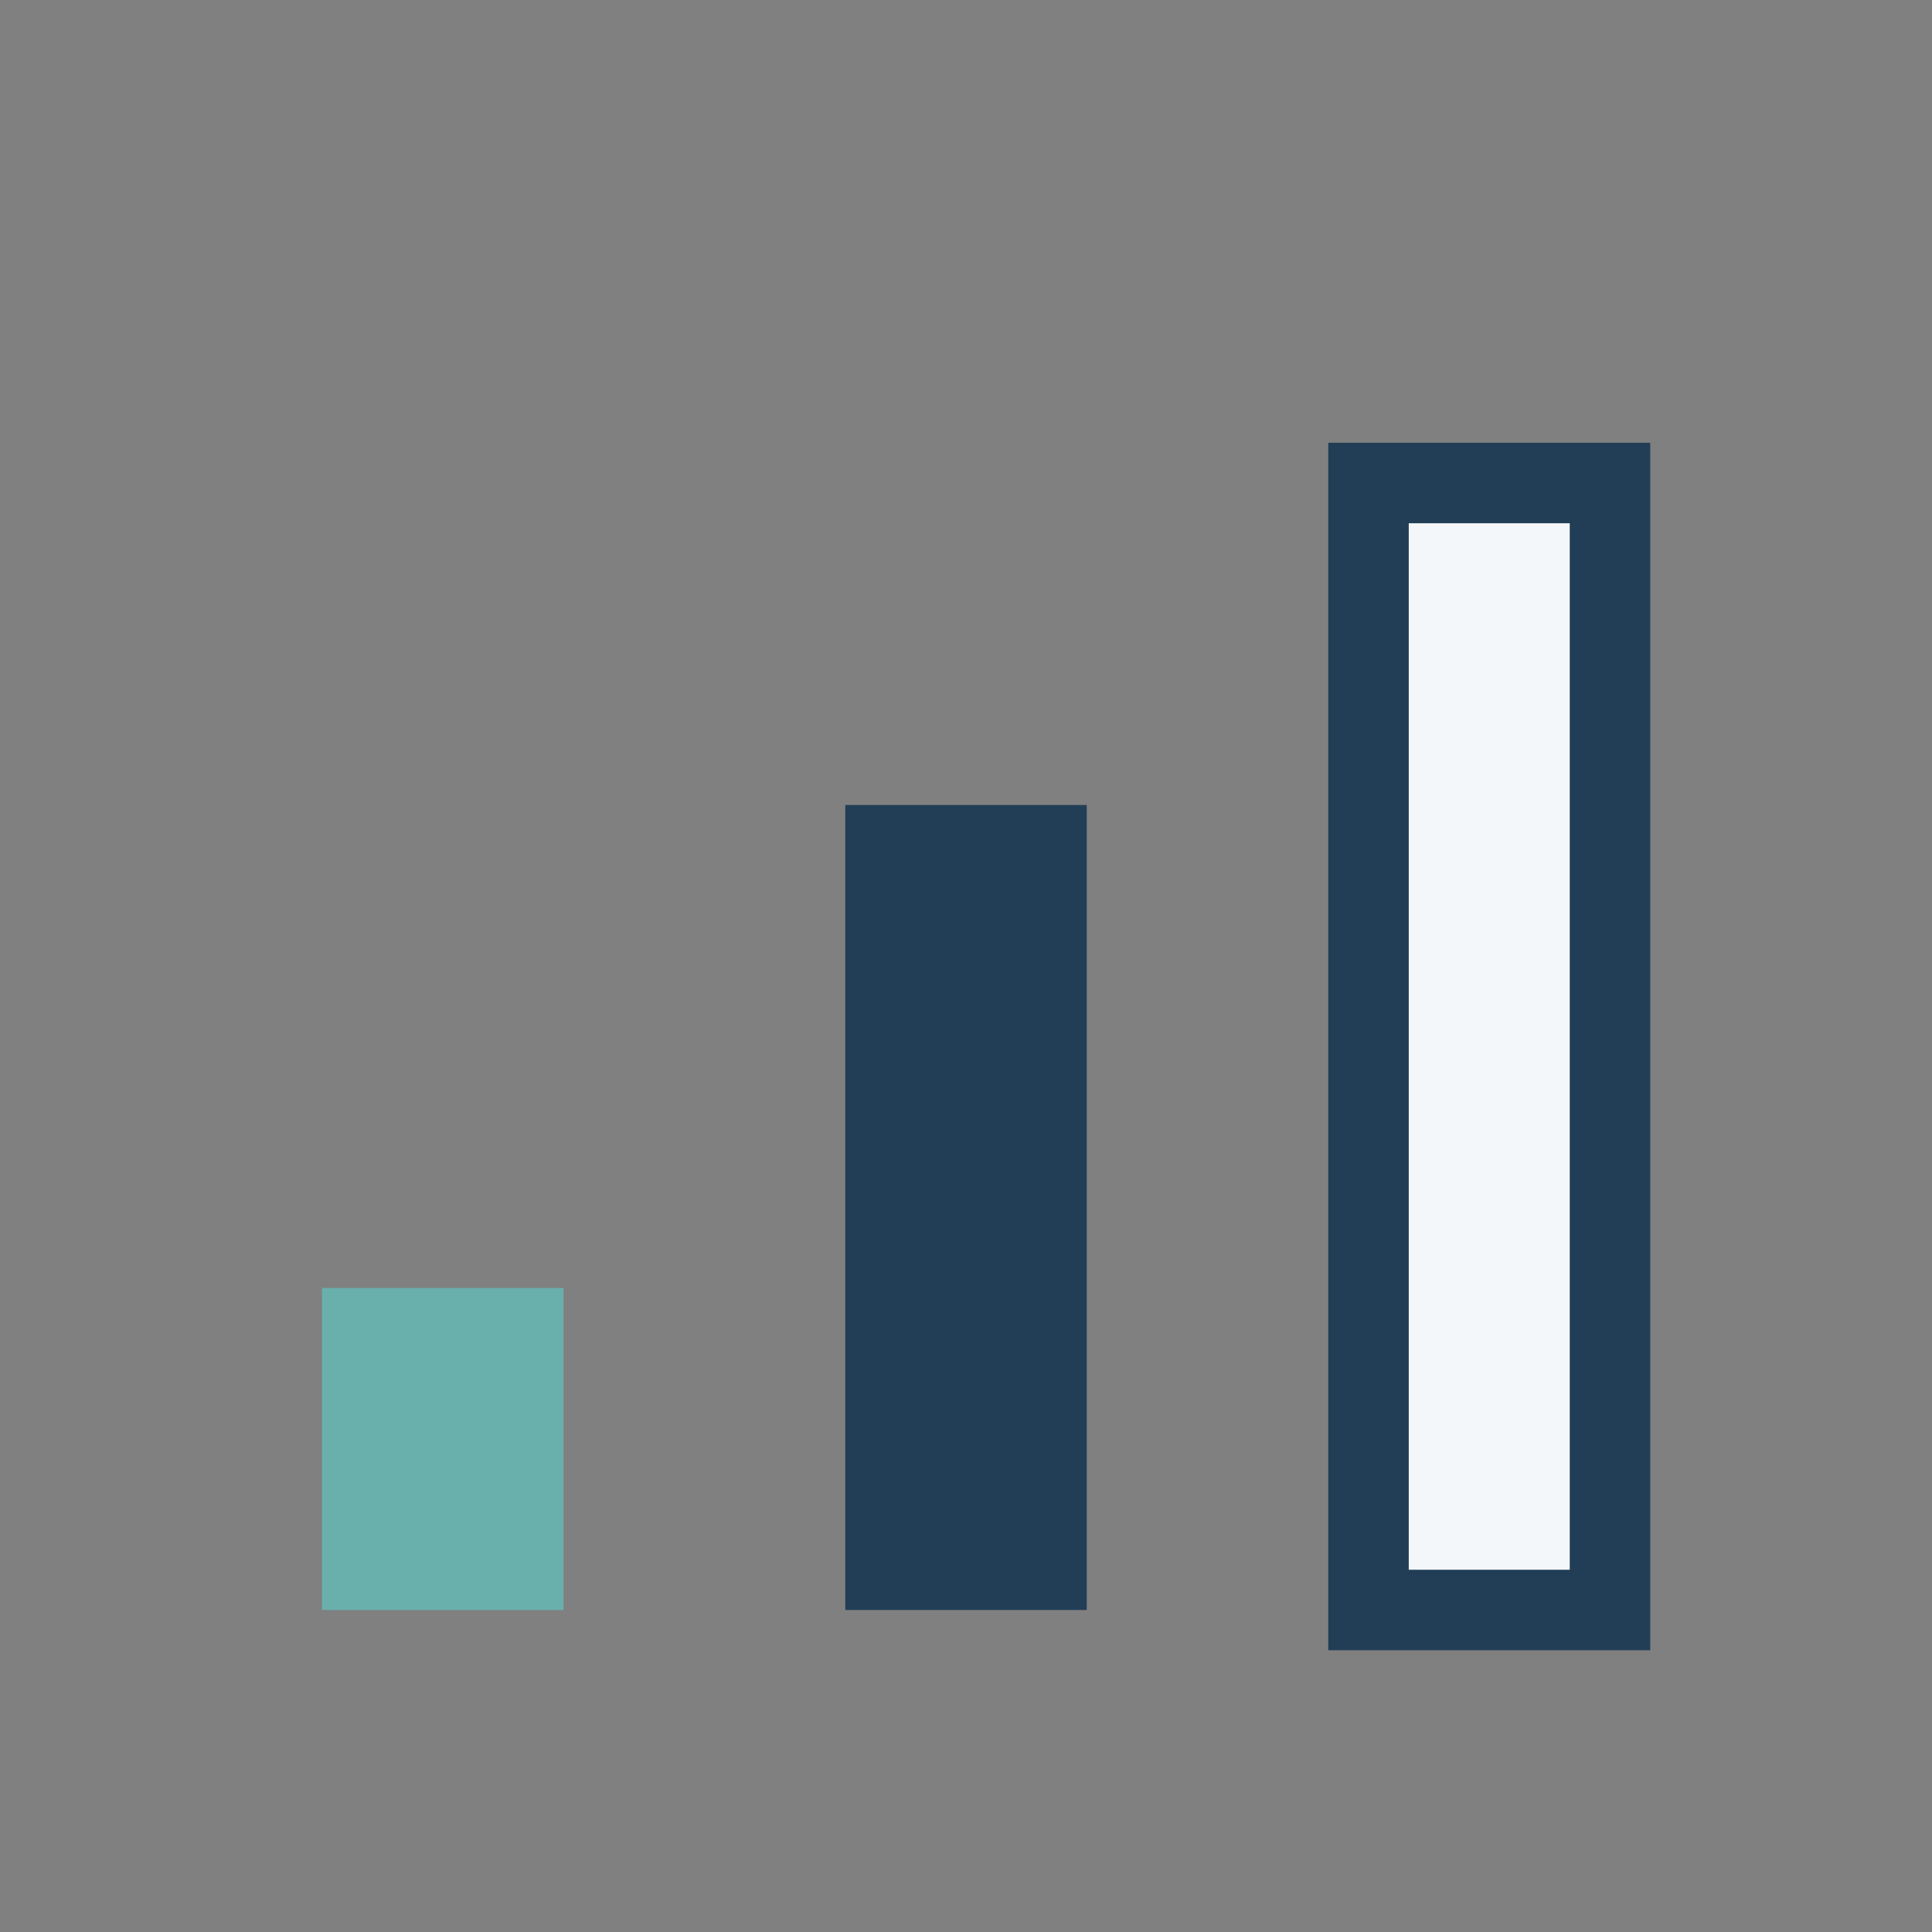
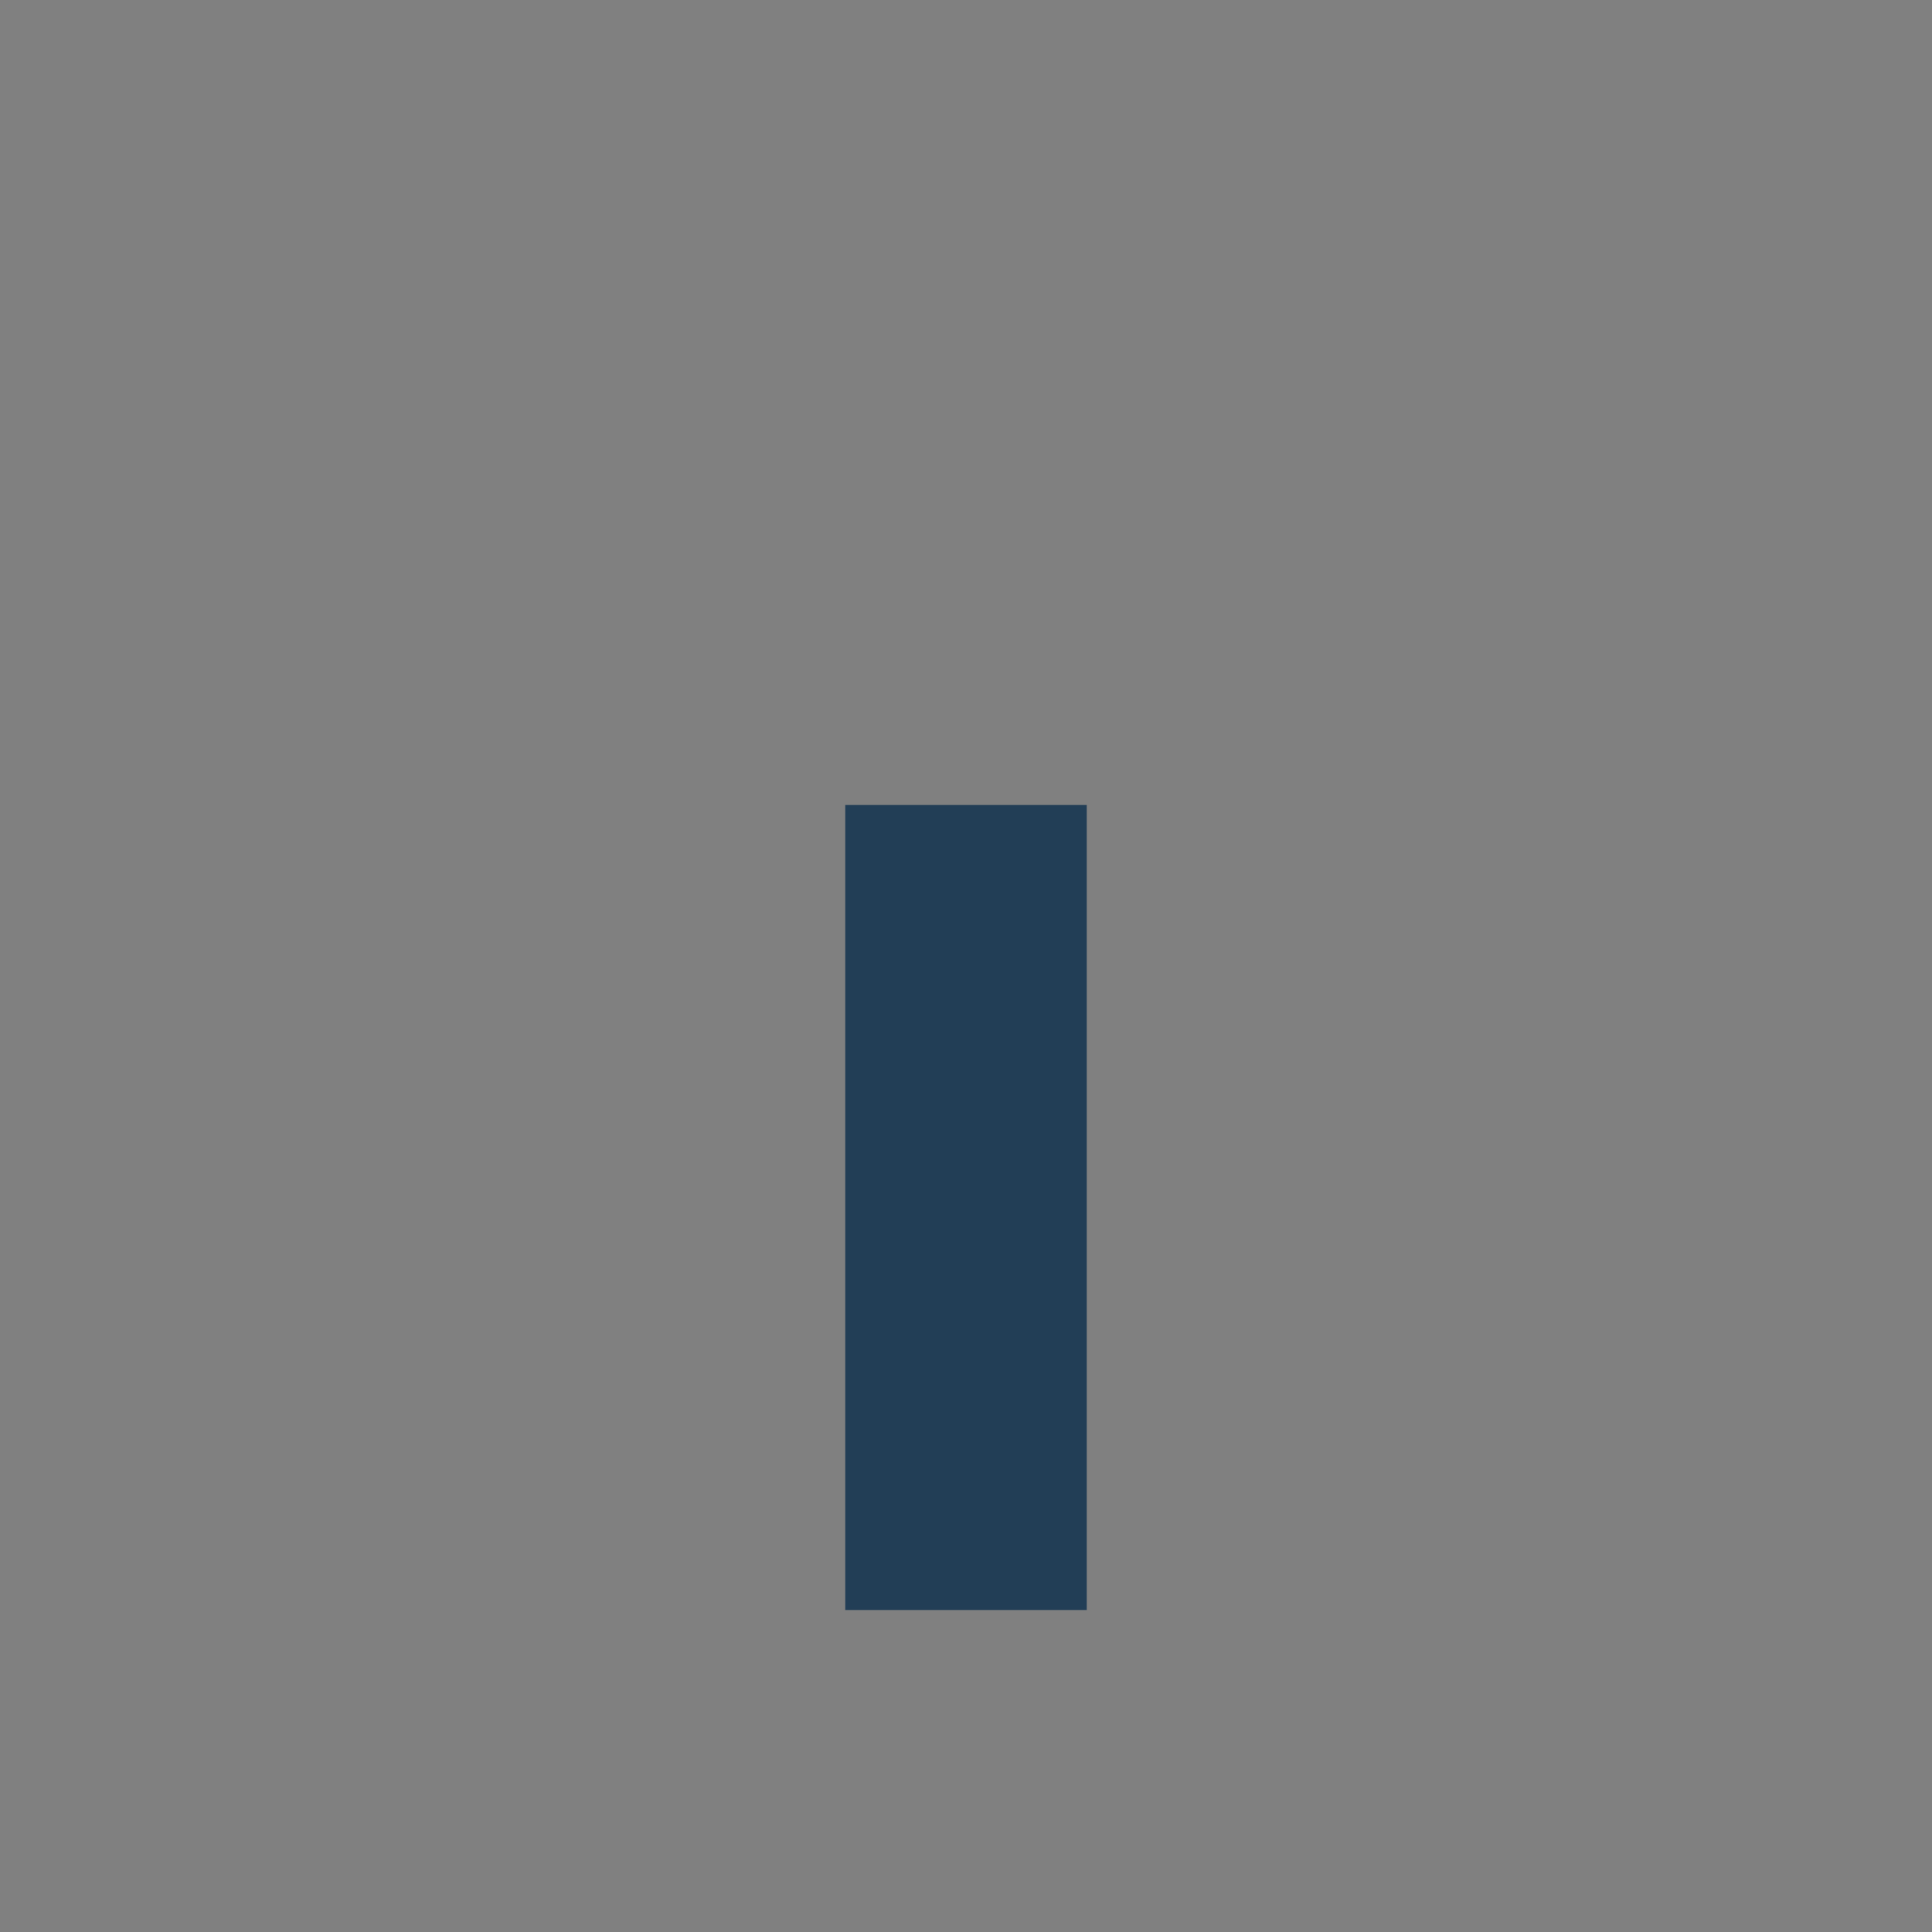
<svg xmlns="http://www.w3.org/2000/svg" width="24" height="24" viewBox="0 0 24 24">
  <rect x="0" y="0" width="24" height="24" fill="#808080" stroke="none" />
-   <rect x="4" y="16" width="3" height="4" fill="#69B0AC" />
  <rect x="10.5" y="10" width="3" height="10" fill="#223E56" />
-   <rect x="17" y="6" width="3" height="14" fill="#F4F7FA" stroke="#223E56" />
</svg>